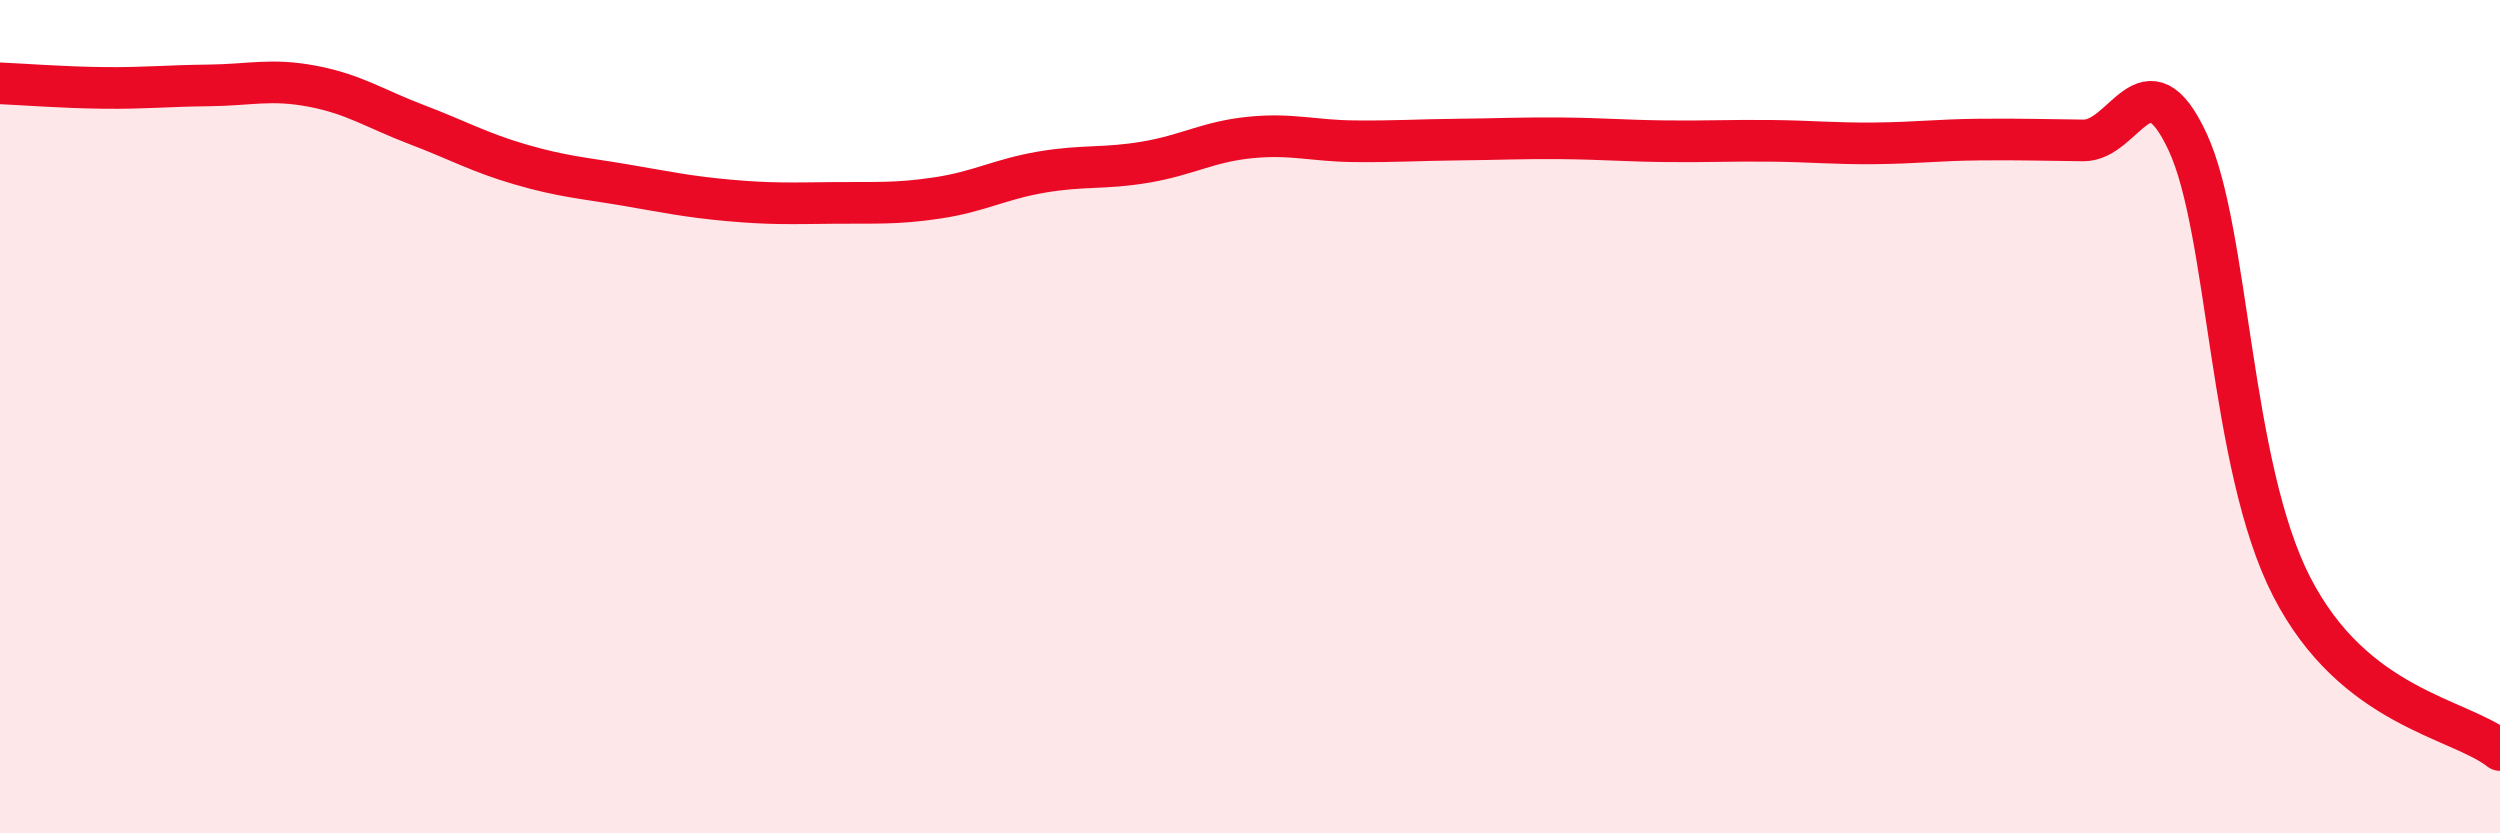
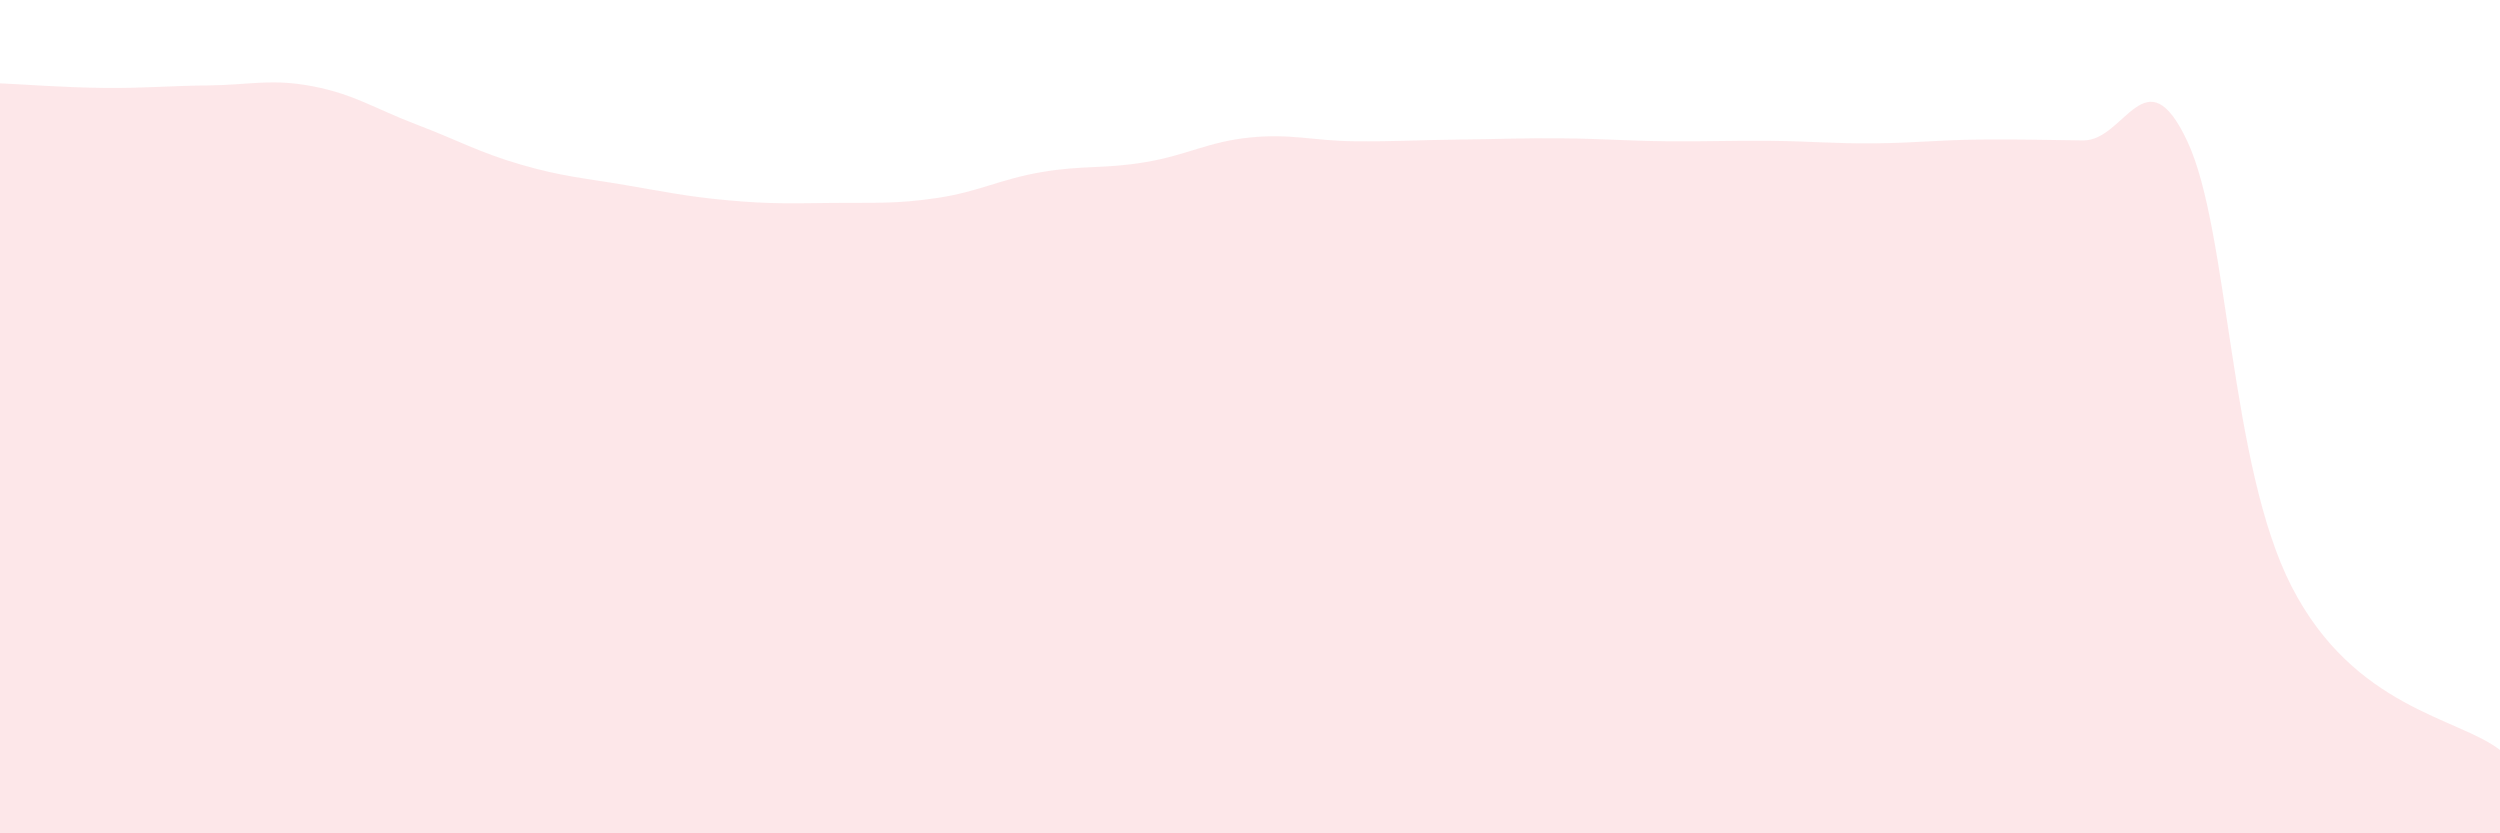
<svg xmlns="http://www.w3.org/2000/svg" width="60" height="20" viewBox="0 0 60 20">
  <path d="M 0,2 C 0.5,2.02 1.5,2.1 2.5,2.11 C 3.5,2.12 4,2.06 5,2.05 C 6,2.04 6.5,1.88 7.5,2.07 C 8.5,2.26 9,2.61 10,2.99 C 11,3.37 11.5,3.66 12.5,3.95 C 13.5,4.24 14,4.27 15,4.44 C 16,4.61 16.5,4.72 17.5,4.81 C 18.5,4.9 19,4.88 20,4.87 C 21,4.86 21.5,4.9 22.5,4.75 C 23.5,4.6 24,4.3 25,4.13 C 26,3.96 26.5,4.06 27.5,3.89 C 28.5,3.72 29,3.4 30,3.3 C 31,3.2 31.5,3.38 32.5,3.39 C 33.5,3.4 34,3.36 35,3.35 C 36,3.34 36.5,3.31 37.5,3.32 C 38.5,3.33 39,3.38 40,3.39 C 41,3.4 41.5,3.37 42.5,3.38 C 43.5,3.39 44,3.45 45,3.44 C 46,3.43 46.5,3.36 47.5,3.35 C 48.5,3.34 49,3.36 50,3.37 C 51,3.38 51.5,1.26 52.5,3.4 C 53.5,5.54 53.5,11.16 55,14.08 C 56.5,17 59,17.22 60,18L60 20L0 20Z" fill="#EB0A25" opacity="0.1" stroke-linecap="round" stroke-linejoin="round" />
-   <path d="M 0,2 C 0.5,2.02 1.5,2.1 2.5,2.11 C 3.5,2.12 4,2.06 5,2.05 C 6,2.04 6.5,1.88 7.5,2.07 C 8.5,2.26 9,2.61 10,2.99 C 11,3.37 11.5,3.66 12.5,3.95 C 13.5,4.24 14,4.27 15,4.44 C 16,4.61 16.5,4.72 17.5,4.81 C 18.5,4.9 19,4.88 20,4.87 C 21,4.86 21.5,4.9 22.5,4.75 C 23.5,4.6 24,4.3 25,4.13 C 26,3.96 26.5,4.06 27.5,3.89 C 28.5,3.72 29,3.4 30,3.3 C 31,3.2 31.5,3.38 32.5,3.39 C 33.5,3.4 34,3.36 35,3.35 C 36,3.34 36.5,3.31 37.5,3.32 C 38.5,3.33 39,3.38 40,3.39 C 41,3.4 41.5,3.37 42.5,3.38 C 43.5,3.39 44,3.45 45,3.44 C 46,3.43 46.5,3.36 47.5,3.35 C 48.5,3.34 49,3.36 50,3.37 C 51,3.38 51.5,1.26 52.5,3.4 C 53.5,5.54 53.5,11.16 55,14.08 C 56.5,17 59,17.22 60,18" stroke="#EB0A25" stroke-width="1" fill="none" stroke-linecap="round" stroke-linejoin="round" />
</svg>